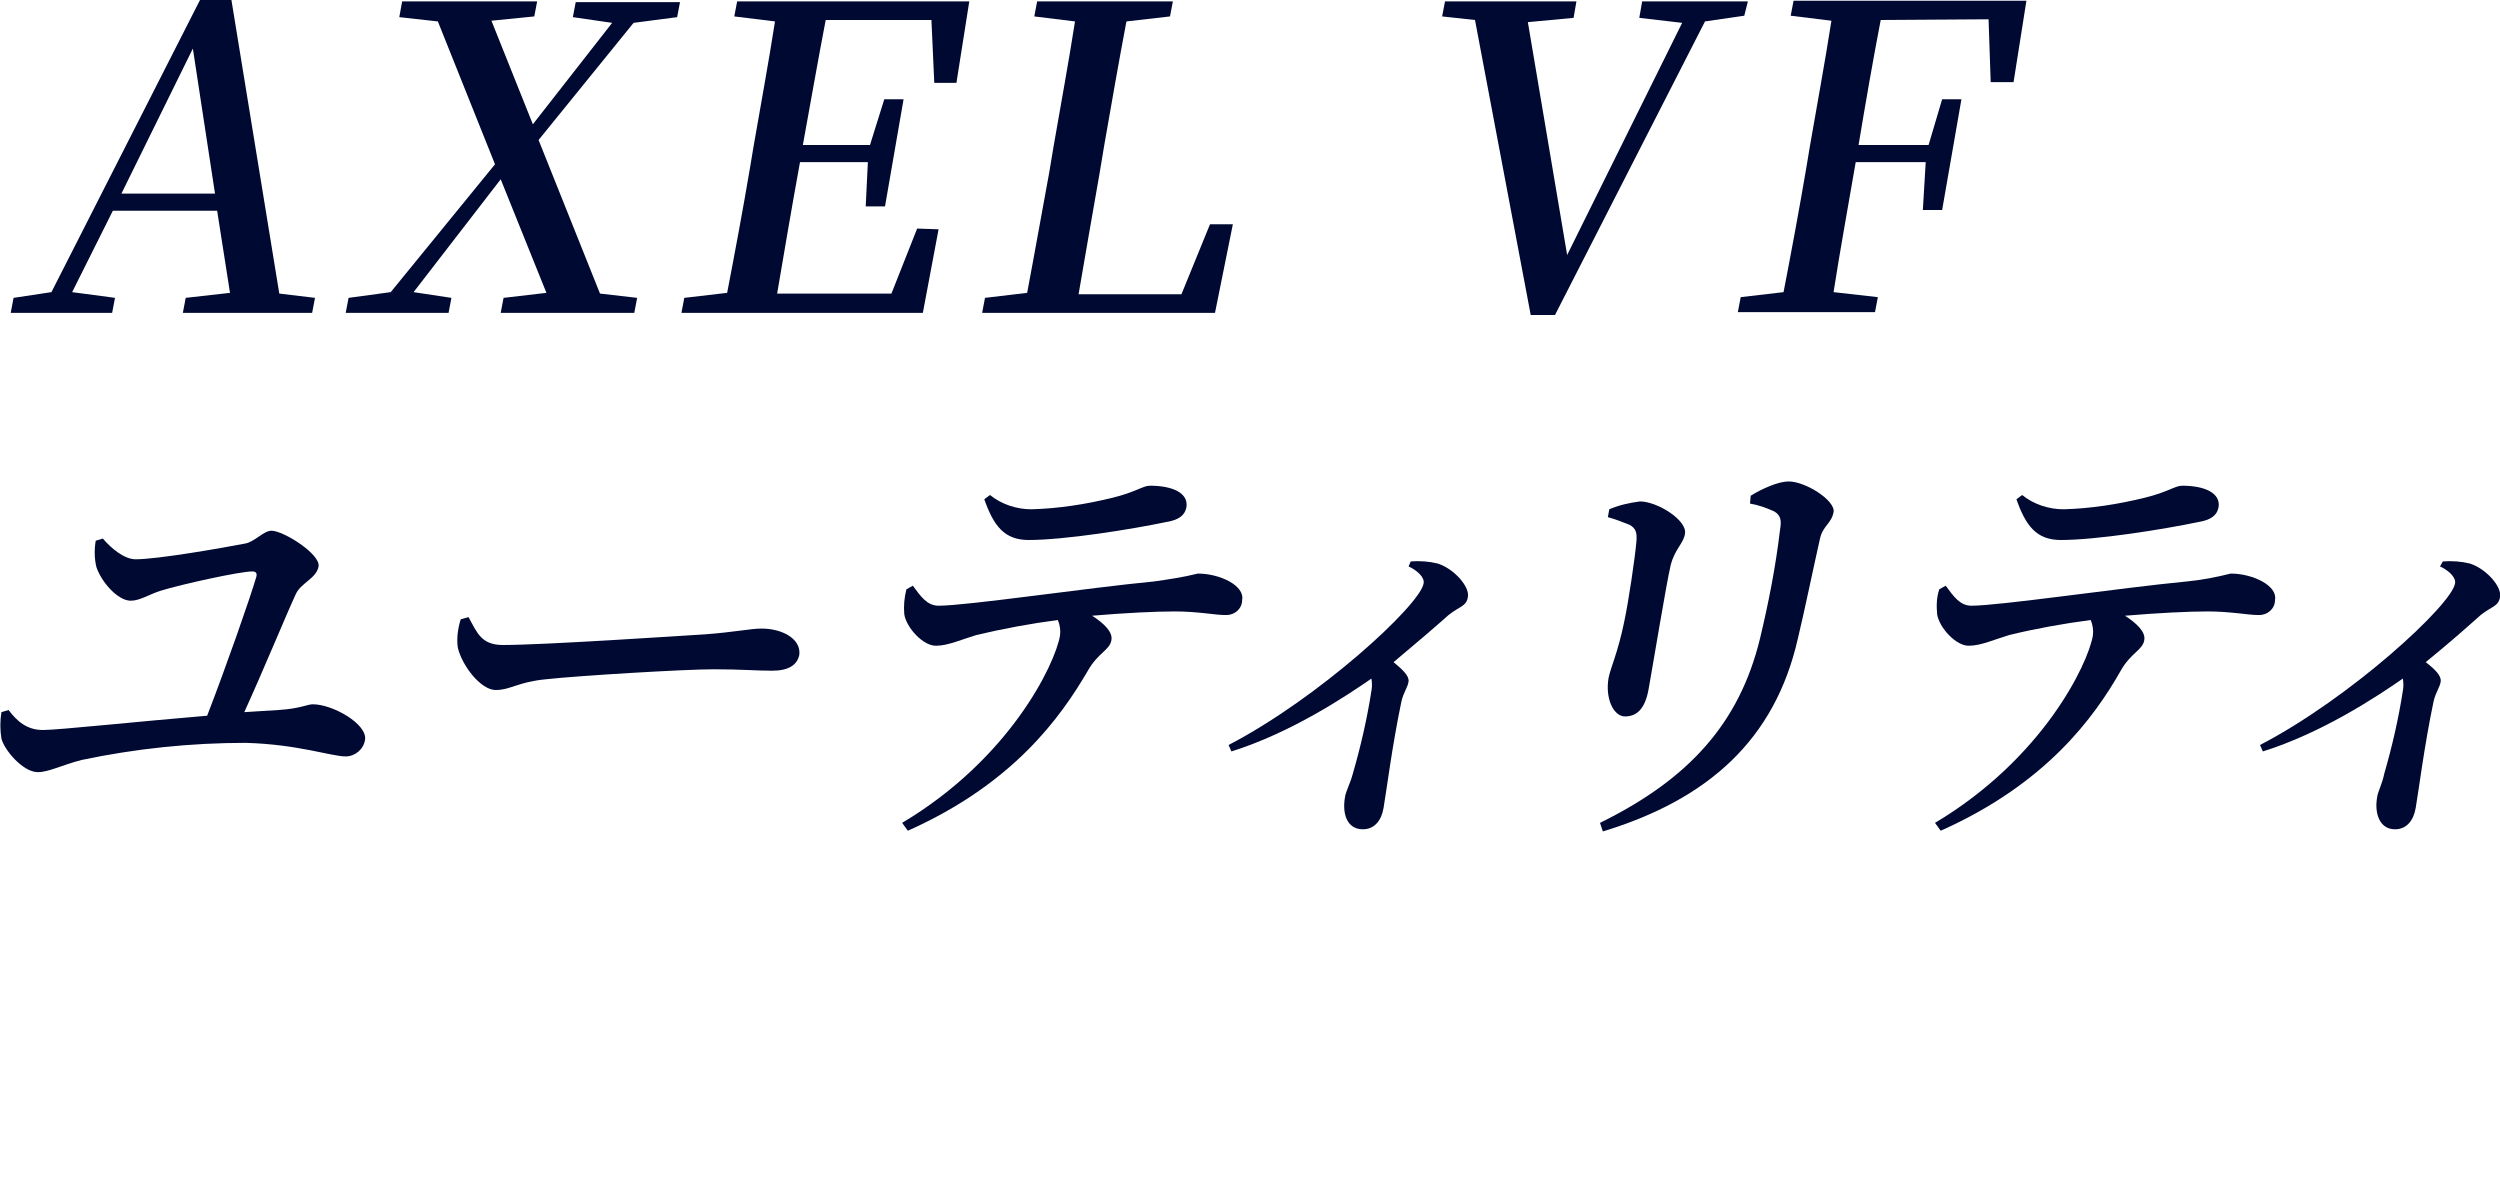
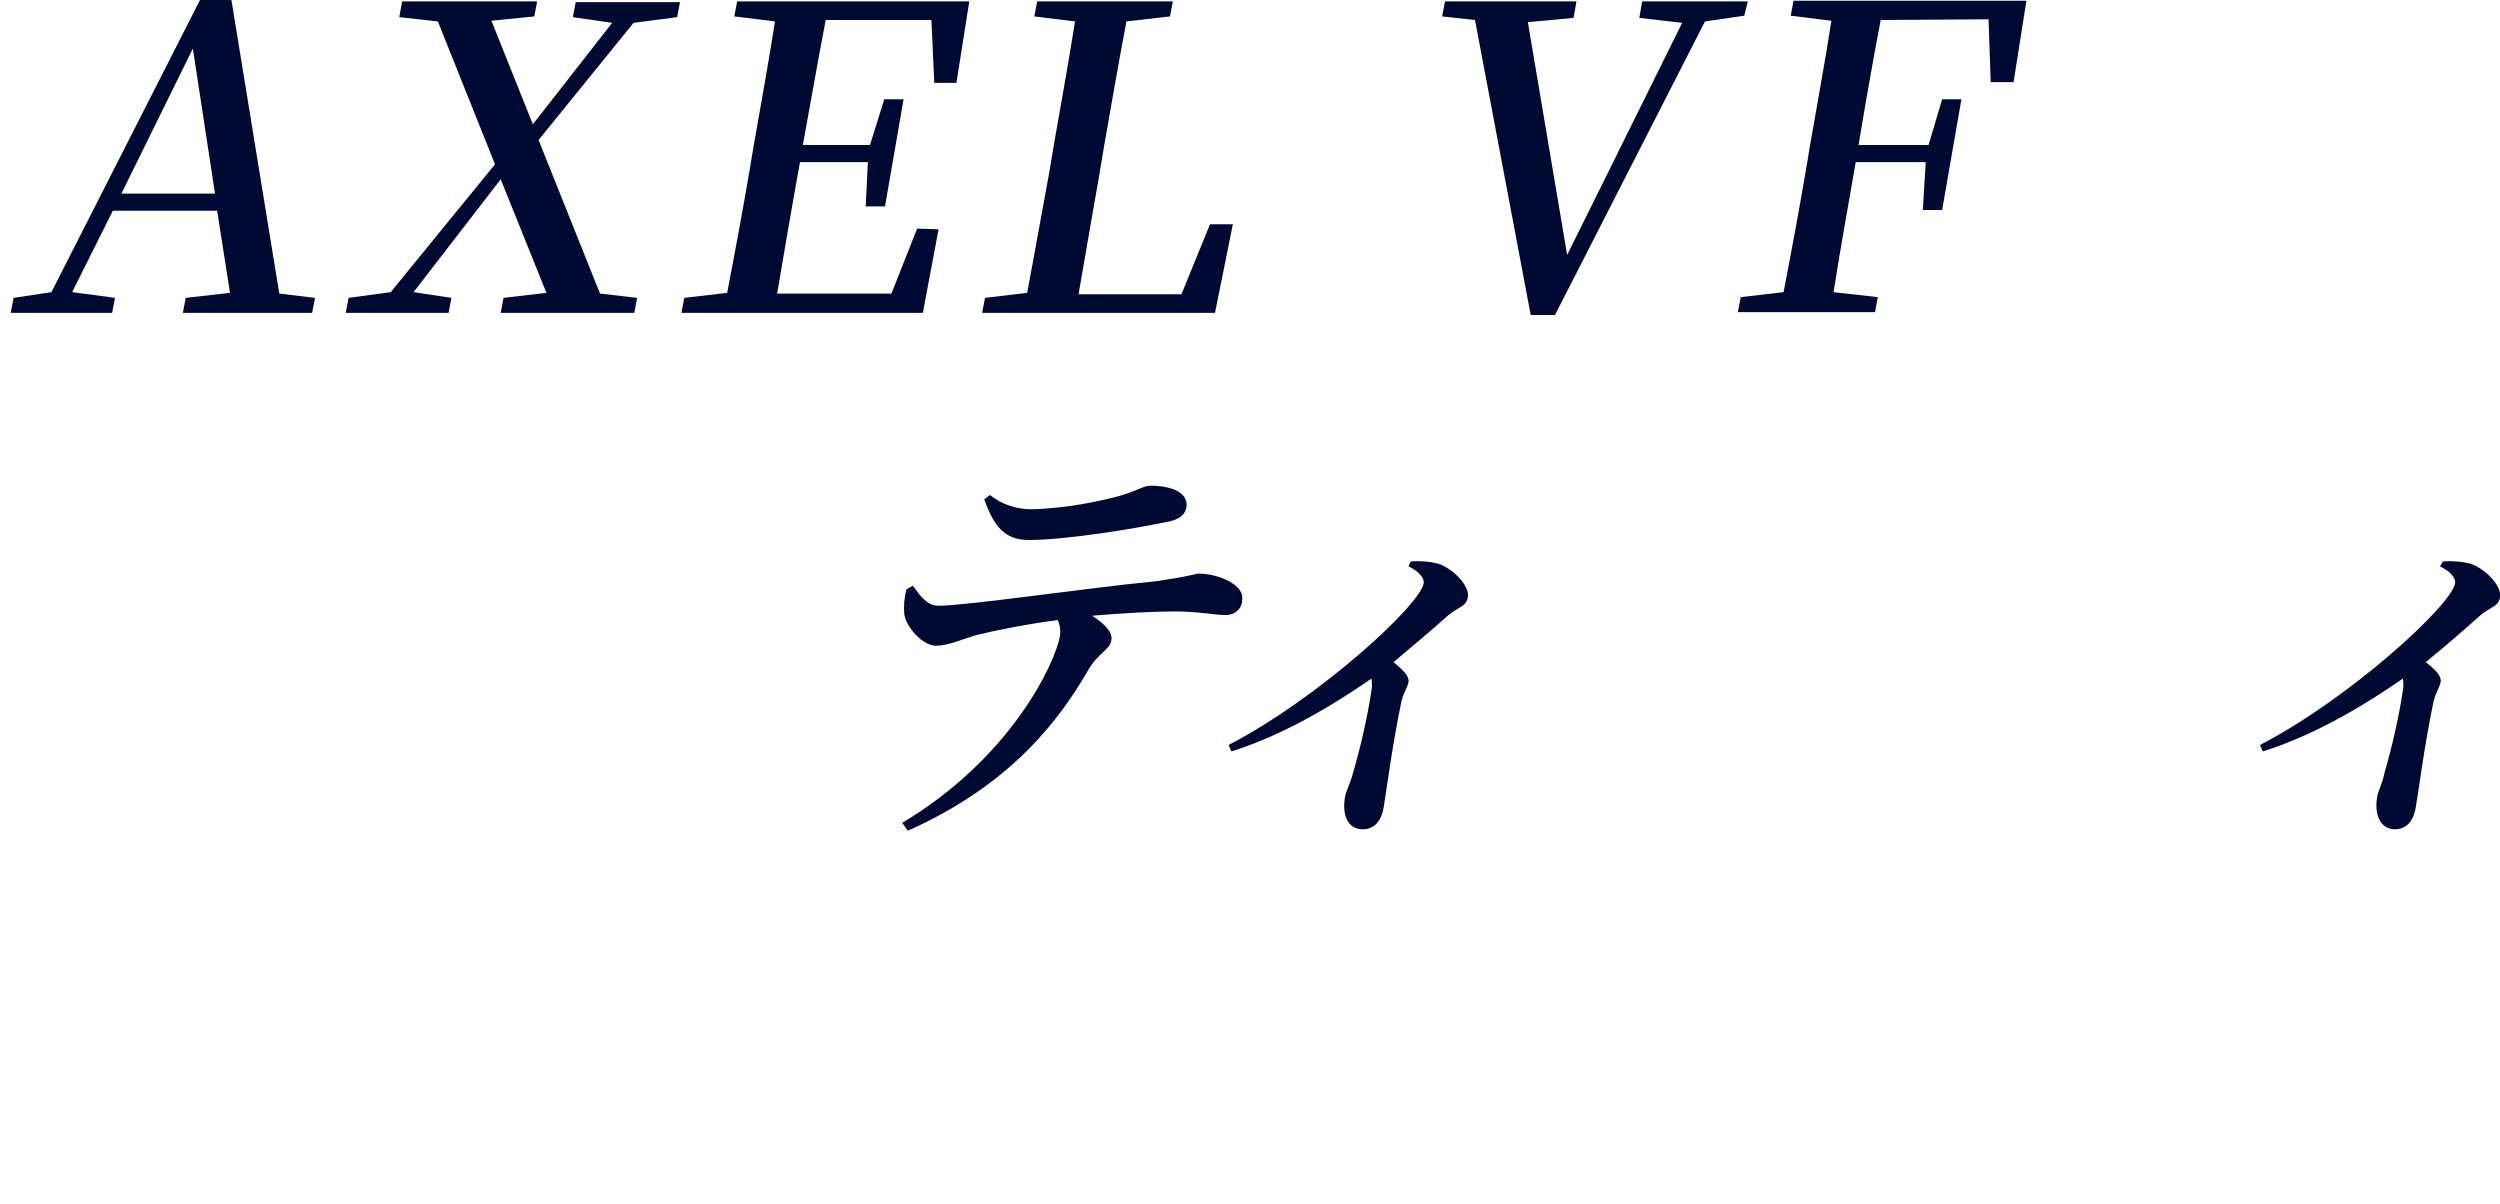
<svg xmlns="http://www.w3.org/2000/svg" version="1.1" id="レイヤー_1" x="0px" y="0px" viewBox="0 0 350 168.6" style="enable-background:new 0 0 350 168.6;" xml:space="preserve">
  <style type="text/css">
	.st0{fill:#000932;}
</style>
  <g id="レイヤー_2_1_">
    <g id="MV">
      <path class="st0" d="M44.1,41.7l-0.4,2.1H25.6l0.4-2.1l6.2-0.7l-1.8-11.5H15.8l-5.7,11.4l6,0.8l-0.4,2.1H1.5l0.4-2.1l5.3-0.8L28,0    h4.4l6.7,41.1L44.1,41.7z M30.1,27.1L27,6.8L17,27.1H30.1z" />
      <path class="st0" d="M89.2,41.7l-0.4,2.1H70.1l0.4-2.1l6-0.7l-6.4-15.9L57.9,40.9l5.3,0.8l-0.4,2.1H48.4l0.4-2.1l5.9-0.8L69.3,23    l-8-20l-5.4-0.6l0.4-2.2h18.9l-0.4,2.1l-6,0.6l5.8,14.5L85.7,3.2l-5.5-0.8l0.4-2.1h14.6l-0.4,2.1l-6.1,0.8L75.4,19.6l8.6,21.5    L89.2,41.7z" />
      <path class="st0" d="M131.4,32.1l-2.2,11.7H95.4l0.4-2.1l6-0.7c1.1-5.7,2.2-11.6,3.2-17.5l0.5-3c1-5.8,2.1-11.7,3-17.5l-5.7-0.7    l0.4-2.1h32.5l-1.8,11.4h-3.1l-0.4-8.8h-14.8c-1.1,5.7-2.1,11.5-3.2,17.5h9.4l2-6.4h2.7l-2.6,15h-2.7l0.3-6.2H112    c-1.2,6.6-2.2,12.5-3.2,18.4h16l3.6-9.1L131.4,32.1z" />
      <path class="st0" d="M172.6,31.4l-2.5,12.4h-32.6l0.4-2.1l5.9-0.7c1.1-5.8,2.1-11.5,3.1-16.9l0.6-3.6c1-5.8,2.1-11.7,3-17.5    l-5.7-0.7l0.4-2.1h19l-0.4,2.1L157.7,3c-1.1,5.8-2.1,11.6-3.1,17.3l-0.7,4.2c-0.9,5.1-1.9,10.9-2.9,16.7h14.4l4-9.8L172.6,31.4z" />
      <path class="st0" d="M244.2,2.2l-5.5,0.8l-21,41.1h-3.4l-7.8-41.3l-4.6-0.5l0.4-2.1h18.4l-0.4,2.3l-6.4,0.6l5.5,32.6l16.1-32.5    l-6-0.7l0.4-2.3h14.8L244.2,2.2z" />
      <path class="st0" d="M263.3,2.8c-1.1,5.7-2.1,11.5-3.1,17.5h9.8l1.9-6.4h2.7l-2.7,15.5h-2.7l0.4-6.7h-9.8    c-1.1,6.4-2.2,12.4-3.1,18.2l6.2,0.7l-0.4,2.1h-19.2l0.4-2.1l6-0.7c1.1-5.7,2.2-11.6,3.2-17.5l0.5-3c1-5.8,2.1-11.7,3-17.5    l-5.7-0.7l0.4-2.1h32.6l-1.8,11.4h-3.2l-0.3-8.8L263.3,2.8z" />
-       <path class="st0" d="M14.4,75.4c1.2,1.4,3,2.9,4.6,2.9c3.1,0,12.2-1.6,15.3-2.2c1.3-0.2,2.6-1.8,3.7-1.8c1.7,0,6.9,3.3,6.6,5    s-2.5,2.3-3.2,3.9C40.1,86,36.8,94,34.2,99.7c1.8-0.1,3.4-0.2,4.8-0.3c3.1-0.2,4-0.8,4.8-0.8c2.8,0,7.7,2.8,7.3,5    c-0.2,1.3-1.4,2.3-2.7,2.3c-2,0-6.7-1.7-14-1.9c-7.7,0-15.4,0.8-23,2.4c-2.7,0.7-4.6,1.7-6.1,1.7c-2.1,0-4.7-3.1-5.1-4.7    c-0.2-1.2-0.2-2.5,0-3.7l1-0.3c1.2,1.6,2.6,2.8,4.8,2.8s13.4-1.2,23-2c2.6-6.7,6.1-16.7,6.9-19.5c0.1-0.5-0.1-0.7-0.6-0.7    c-1.7,0-9.9,1.8-12.8,2.7c-1.6,0.5-2.9,1.4-4.2,1.4c-1.8,0-4.1-2.6-4.8-4.7c-0.3-1.2-0.3-2.5-0.1-3.7L14.4,75.4z" />
-       <path class="st0" d="M65.6,86.4c1.2,2.2,1.8,3.9,4.8,3.9c5.8,0,25.1-1.3,28.4-1.5c4-0.3,6.3-0.8,7.8-0.8c3,0,5.6,1.5,5.3,3.7    c-0.3,1.4-1.5,2.2-3.8,2.2s-4.3-0.2-8.2-0.2c-4.1,0-19,0.9-23.5,1.4c-4,0.4-4.9,1.5-7,1.5s-4.7-3.4-5.3-5.9c-0.2-1.3,0-2.7,0.4-4    L65.6,86.4z" />
      <path class="st0" d="M127.8,82c1.1,1.5,2,2.8,3.6,2.8c4,0,20.8-2.5,30.2-3.4c2.1-0.3,4.1-0.6,6.1-1.1c3.1,0,6.6,1.7,6.2,3.7    c0,1.2-1,2.1-2.2,2.1c-0.1,0-0.2,0-0.3,0c-1.2,0-3.8-0.5-6.9-0.5c-2.7,0-6.9,0.2-11.6,0.6c1.7,1.1,2.9,2.3,2.7,3.4    c-0.2,1.4-1.9,1.8-3.3,4.3c-3.8,6.5-10.4,15.8-25.2,22.4l-0.8-1.1c15.1-9,21.4-22.2,22.1-26.2c0.1-0.7,0-1.5-0.3-2.2    c-3.8,0.5-7.6,1.2-11.4,2.1c-2,0.6-4,1.5-5.6,1.5c-1.8,0.1-4.2-2.5-4.5-4.4c-0.1-1.2,0-2.3,0.3-3.5L127.8,82z M138.6,69.3    c1.6,1.3,3.7,2,5.8,2c3.8-0.1,7.6-0.7,11.3-1.6c3.3-0.8,4.3-1.7,5.3-1.7c3.3,0,5.4,1.1,5.1,3c-0.2,1.1-1,1.8-2.9,2.1    c-4.8,1-14.1,2.5-19.2,2.5c-3.4,0-4.9-2-6.2-5.7L138.6,69.3z" />
      <path class="st0" d="M197.5,78.6c1.3-0.1,2.6,0,3.8,0.3c2.2,0.7,4.5,3.2,4.2,4.7c-0.2,1.3-1.2,1.3-2.7,2.5c-1.9,1.7-4.6,4-7.7,6.6    c1.2,1,2.2,1.9,2.1,2.7s-0.7,1.5-1,2.8c-1.3,6.2-2.1,12.6-2.5,14.9c-0.3,1.8-1.3,3-2.9,3c-2.3,0-2.9-2.3-2.5-4.5    c0.1-0.8,0.7-1.8,1.1-3.3c1.1-3.8,2-7.7,2.6-11.6c0.1-0.5,0.1-1.1,0-1.7c-3.6,2.5-11.3,7.6-19.6,10.2l-0.4-0.9    c12.7-6.6,26.8-19.6,27.3-22.6c0.2-0.9-1-1.9-2.1-2.4L197.5,78.6z" />
-       <path class="st0" d="M224.4,116.4l-0.4-1.2c12.4-6.1,19.5-13.9,22.4-25.8c1.2-5,2.2-10.1,2.8-15.2c0.2-1.2,0.2-2-0.8-2.6    c-1.1-0.5-2.2-0.9-3.4-1.1l0.1-1.1c1.6-1,3.9-2,5.3-2c2.4,0,6.6,2.7,6.3,4.3s-1.5,1.9-1.9,3.7c-0.8,3.5-2.2,10.3-3.1,14    C248.5,103.5,239.2,111.9,224.4,116.4z M225.1,72.4l0.2-1.1c1.4-0.6,2.8-0.9,4.3-1.1c2.4,0,6.6,2.6,6.3,4.5    c-0.2,1.4-1.4,2.1-2,4.4c-0.6,2.5-2.5,14.1-3.1,17.4c-0.5,2.8-1.7,3.8-3.3,3.8s-2.8-2.5-2.3-5.4c0.3-1.5,1.3-3.5,2.2-7.9    c0.6-2.8,1.5-8.9,1.7-11.2c0.1-1.3-0.1-1.8-0.9-2.3C227.2,73.1,226.2,72.7,225.1,72.4L225.1,72.4z" />
-       <path class="st0" d="M272.4,82c1.1,1.5,2,2.8,3.6,2.8c4,0,20.8-2.5,30.2-3.4c2.1-0.2,4.1-0.6,6.1-1.1c3.1,0,6.6,1.7,6.2,3.7    c0,1.2-1,2.1-2.2,2.1c-0.1,0-0.2,0-0.3,0c-1.2,0-3.8-0.5-6.9-0.5c-2.6,0-6.9,0.2-11.6,0.6c1.7,1.1,2.9,2.3,2.7,3.4    c-0.2,1.4-1.9,1.8-3.3,4.3c-3.7,6.5-10.4,15.8-25.2,22.4l-0.8-1.1c15.1-9,21.4-22.2,22.1-26.2c0.1-0.7,0-1.5-0.3-2.2    c-3.8,0.5-7.7,1.2-11.4,2.1c-2,0.6-4,1.5-5.6,1.5c-1.8,0.1-4.2-2.5-4.5-4.4c-0.1-1.2-0.1-2.3,0.3-3.5L272.4,82z M283.1,69.3    c1.6,1.3,3.7,2,5.8,2c3.8-0.1,7.6-0.7,11.3-1.6c3.3-0.8,4.3-1.7,5.3-1.7c3.3,0,5.4,1.1,5.1,3c-0.2,1.1-1,1.8-2.9,2.1    c-4.8,1-14.1,2.5-19.2,2.5c-3.4,0-4.9-2-6.2-5.7L283.1,69.3z" />
      <path class="st0" d="M342,78.6c1.3-0.1,2.6,0,3.8,0.3c2.2,0.7,4.5,3.2,4.2,4.7c-0.2,1.3-1.2,1.3-2.7,2.5c-1.9,1.7-4.5,4-7.7,6.6    c1.3,1,2.2,1.9,2.1,2.7s-0.7,1.5-1,2.8c-1.3,6.2-2.1,12.6-2.5,14.9c-0.3,1.8-1.3,3-2.9,3c-2.2,0-2.9-2.3-2.5-4.5    c0.1-0.8,0.7-1.8,1-3.3c1.1-3.8,2-7.7,2.6-11.6c0.1-0.5,0.1-1.1,0-1.7c-3.6,2.5-11.3,7.6-19.6,10.2l-0.4-0.9    c12.7-6.6,26.8-19.6,27.3-22.6c0.2-0.9-1-1.9-2.1-2.4L342,78.6z" />
    </g>
  </g>
</svg>